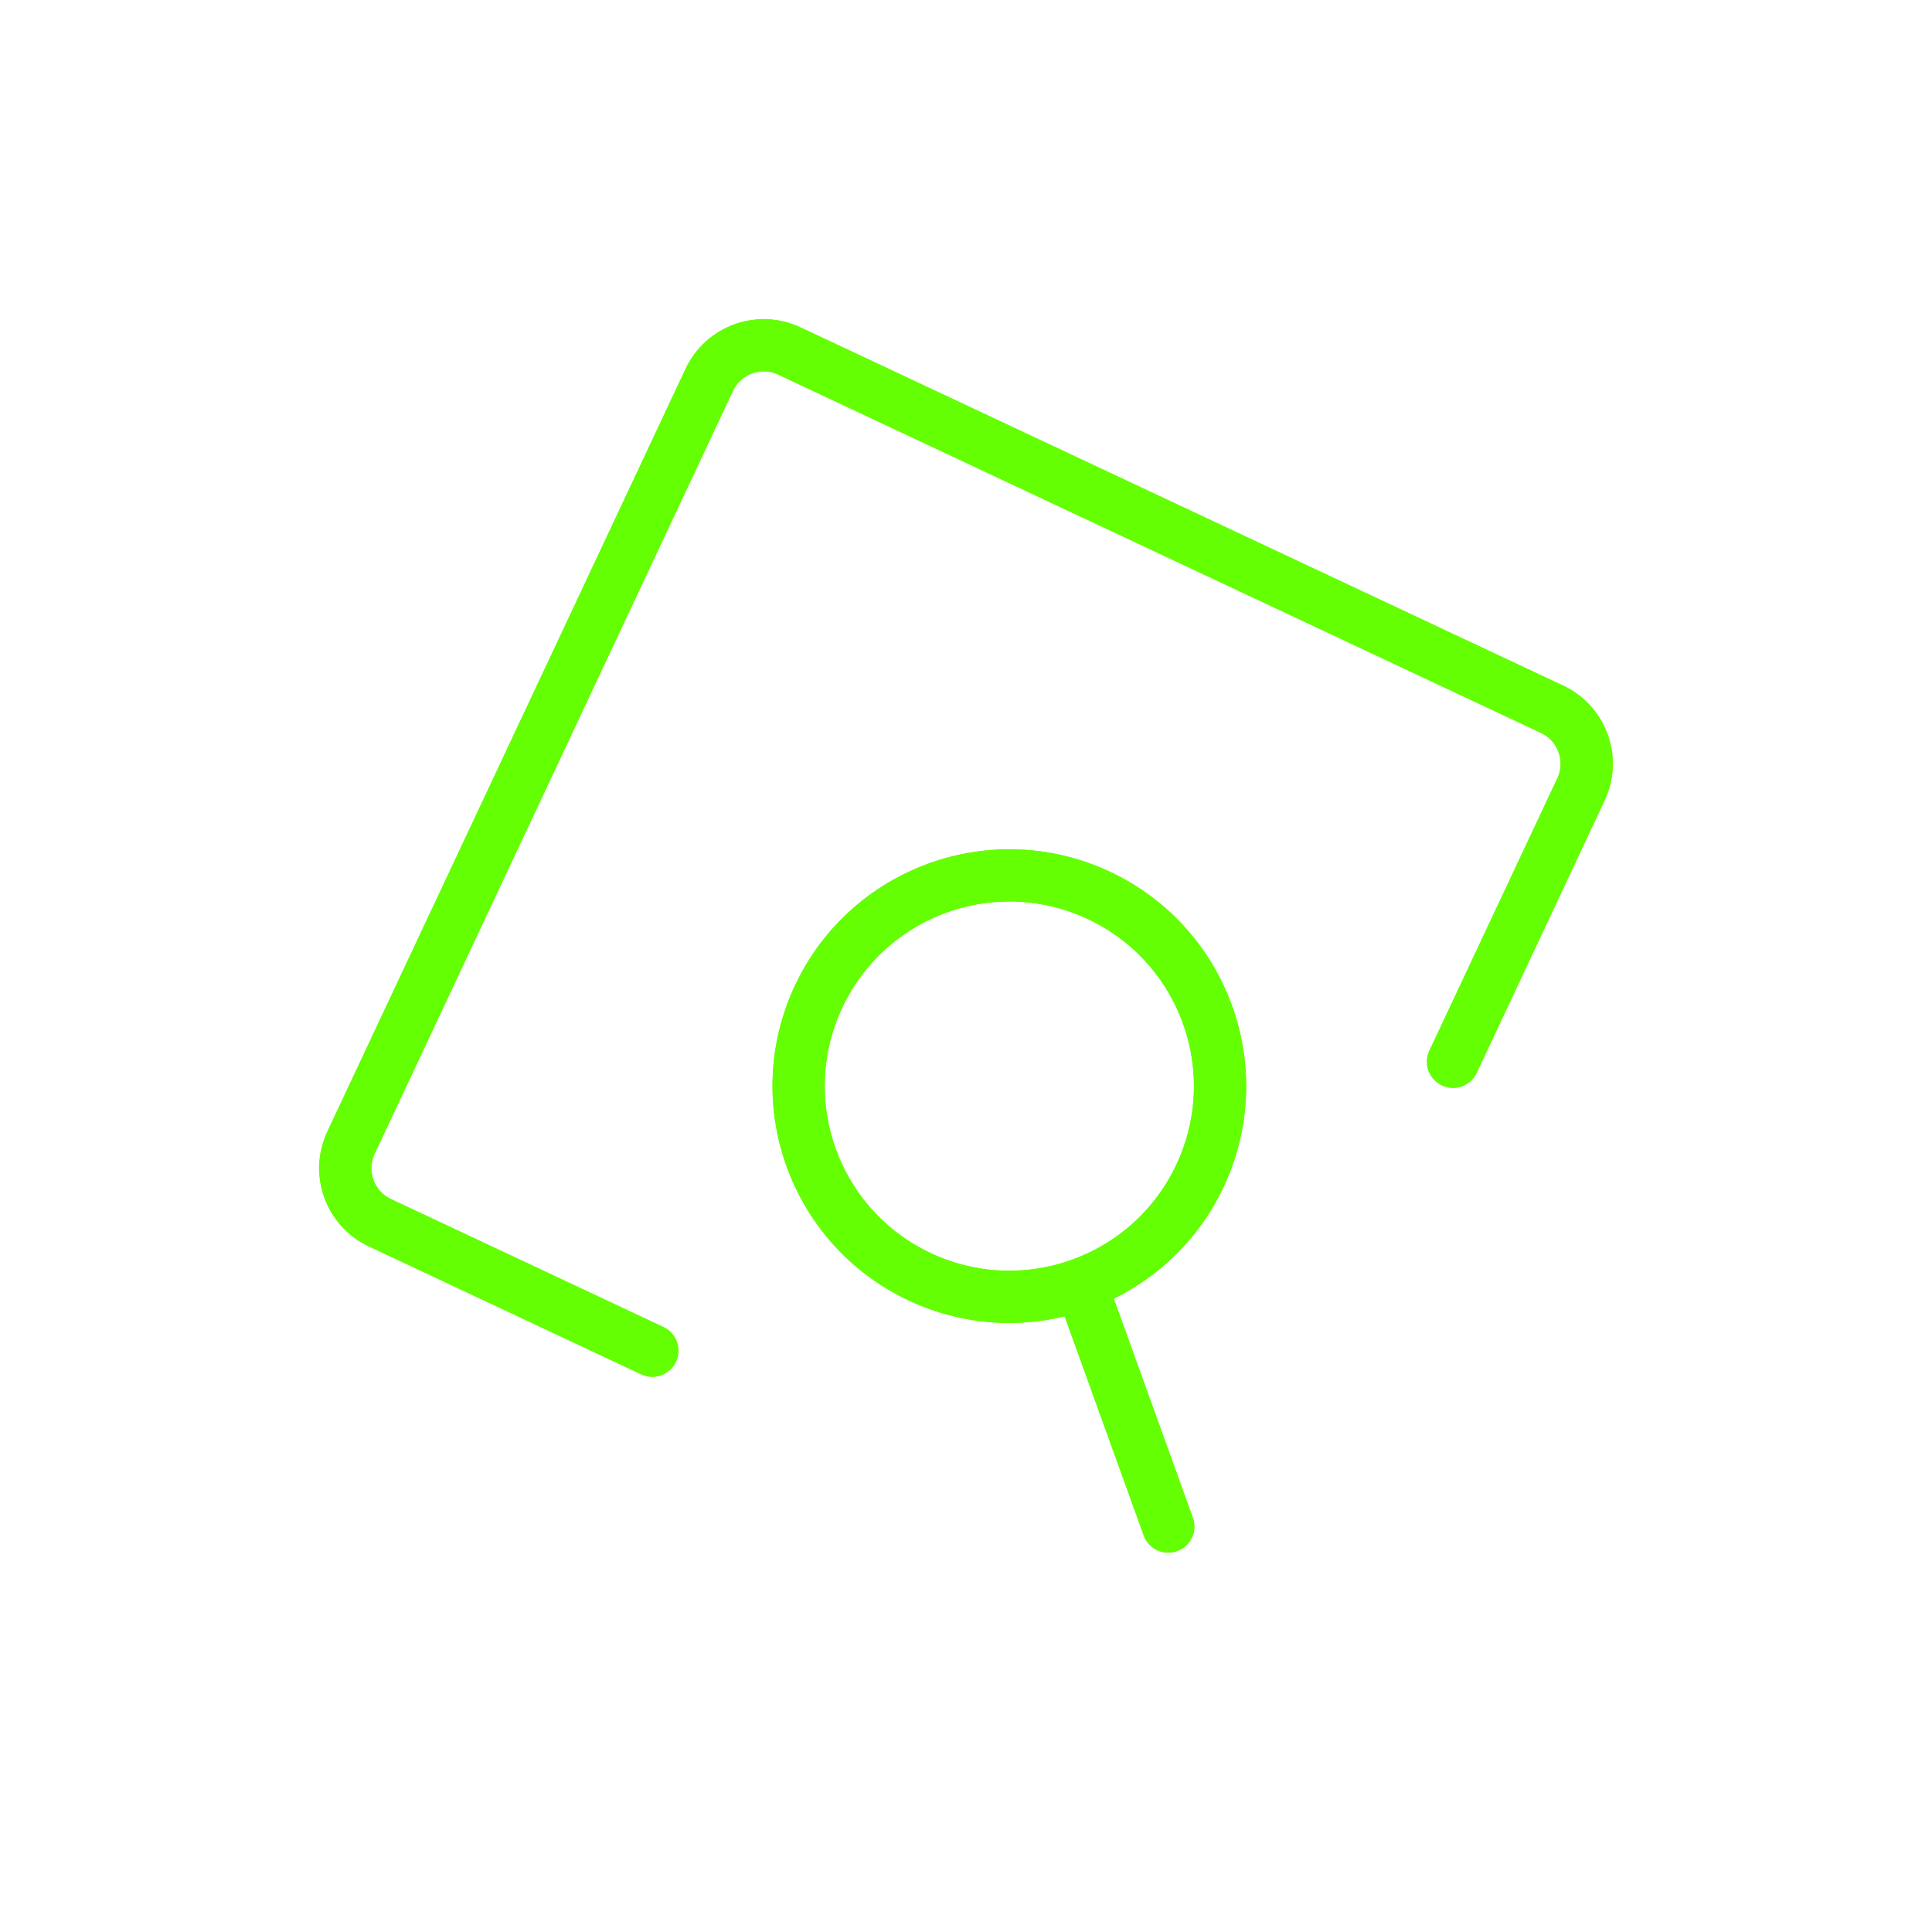
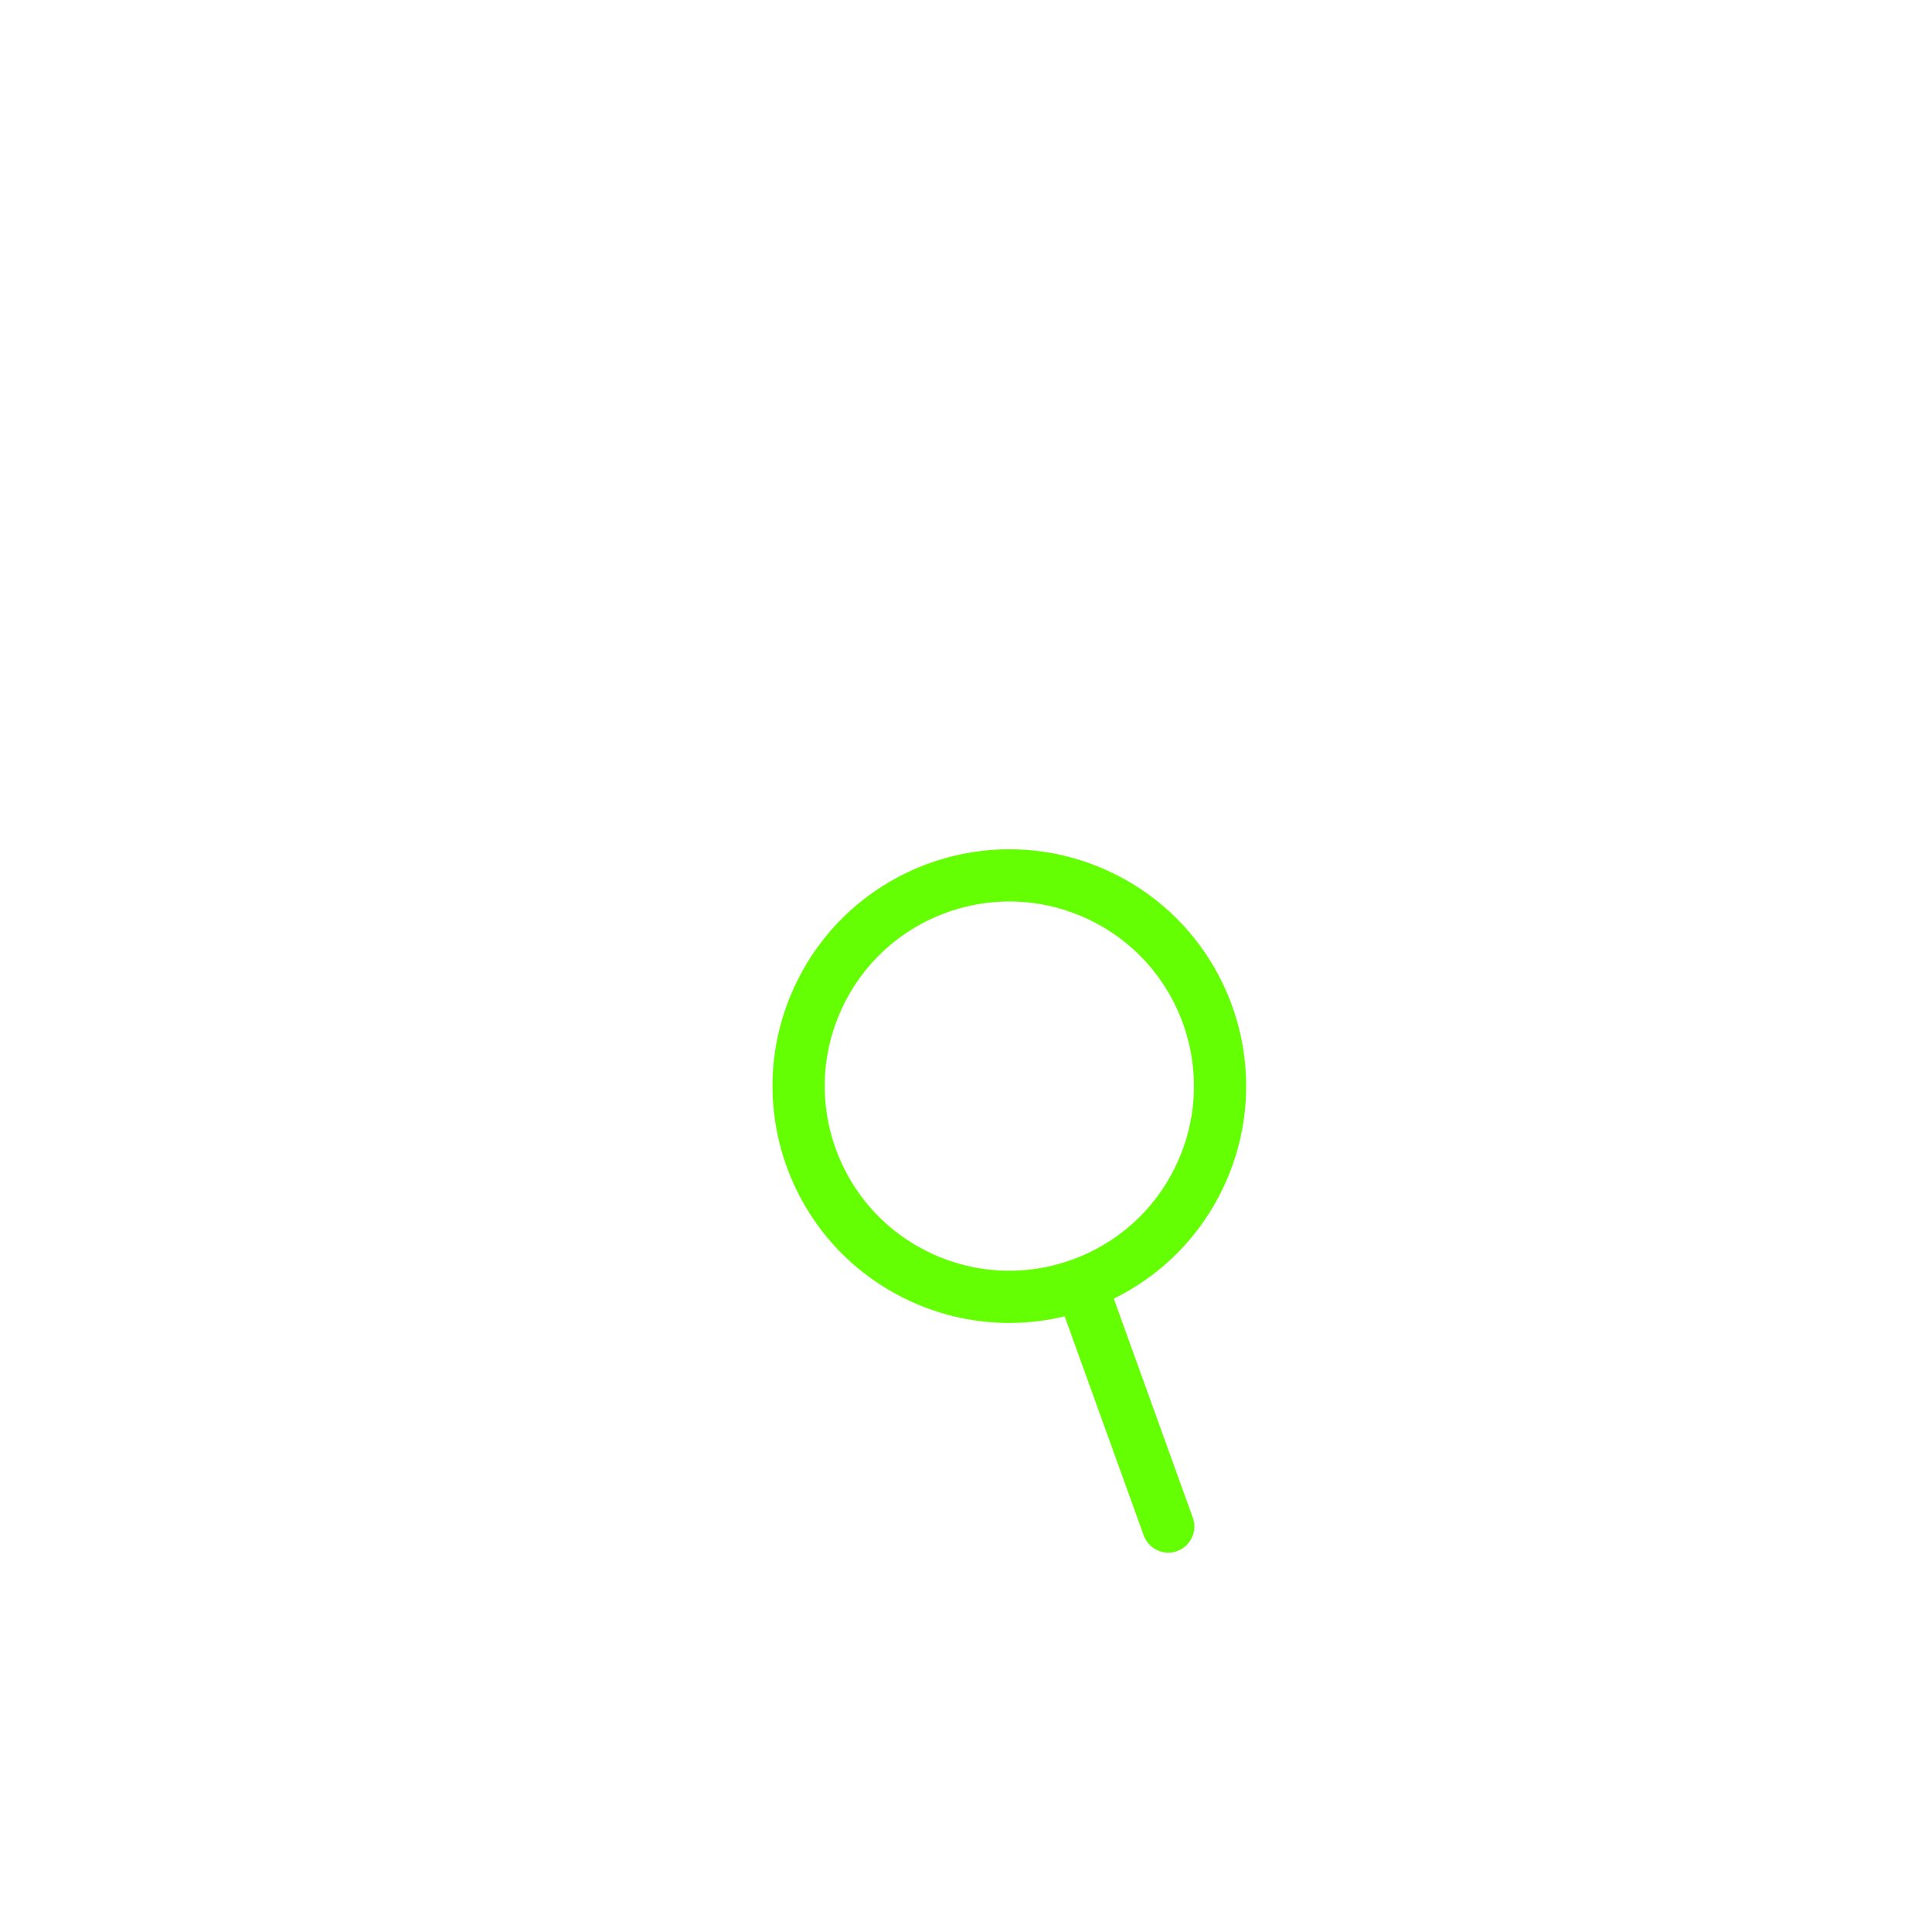
<svg xmlns="http://www.w3.org/2000/svg" width="111" height="111" viewBox="0 0 111 111" fill="none">
  <g clip-path="url(#clip0_368_1404)">
-     <path d="M37.477 77.601L21.826 70.25C20.097 69.438 19.354 67.378 20.166 65.65L40.749 21.826C41.562 20.097 43.621 19.354 45.35 20.166L89.173 40.75C90.902 41.562 91.645 43.622 90.833 45.35L83.482 61.002" stroke="#64FF03" stroke-width="3" stroke-linecap="round" stroke-linejoin="round" />
+     <path d="M37.477 77.601L21.826 70.25C20.097 69.438 19.354 67.378 20.166 65.65L40.749 21.826C41.562 20.097 43.621 19.354 45.35 20.166C90.902 41.562 91.645 43.622 90.833 45.35L83.482 61.002" stroke="#64FF03" stroke-width="3" stroke-linecap="round" stroke-linejoin="round" />
    <path d="M62.14 73.902L67.12 87.704" stroke="#64FF03" stroke-width="3" stroke-linecap="round" stroke-linejoin="round" />
    <path d="M52.844 73.356C58.894 76.199 66.103 73.597 68.945 67.547C71.787 61.496 69.186 54.287 63.136 51.445C57.085 48.603 49.876 51.204 47.034 57.255C44.192 63.306 46.793 70.514 52.844 73.356Z" stroke="#64FF03" stroke-width="3" stroke-linecap="round" stroke-linejoin="round" />
  </g>
  <g clip-path="url(#clip1_368_1404)" filter="url(#filter0_f_368_1404)">
-     <path d="M37.477 77.601L21.826 70.25C20.097 69.438 19.354 67.378 20.166 65.65L40.749 21.826C41.562 20.097 43.621 19.354 45.35 20.166L89.173 40.75C90.902 41.562 91.645 43.622 90.833 45.35L83.482 61.002" stroke="#64FF03" stroke-width="3" stroke-linecap="round" stroke-linejoin="round" />
    <path d="M62.14 73.902L67.12 87.704" stroke="#64FF03" stroke-width="3" stroke-linecap="round" stroke-linejoin="round" />
    <path d="M52.844 73.356C58.894 76.199 66.103 73.597 68.945 67.547C71.787 61.496 69.186 54.287 63.136 51.445C57.085 48.603 49.876 51.204 47.034 57.255C44.192 63.306 46.793 70.514 52.844 73.356Z" stroke="#64FF03" stroke-width="3" stroke-linecap="round" stroke-linejoin="round" />
  </g>
  <defs>
    <filter id="filter0_f_368_1404" x="-9.901" y="-9.9" width="130.8" height="130.8" filterUnits="userSpaceOnUse" color-interpolation-filters="sRGB">
      <feFlood flood-opacity="0" result="BackgroundImageFix" />
      <feBlend mode="normal" in="SourceGraphic" in2="BackgroundImageFix" result="shape" />
      <feGaussianBlur stdDeviation="5.097" result="effect1_foregroundBlur_368_1404" />
    </filter>
    <clipPath id="clip0_368_1404">
-       <rect width="83" height="83" fill="white" transform="translate(35.58 0.294) rotate(25.159)" />
-     </clipPath>
+       </clipPath>
    <clipPath id="clip1_368_1404">
      <rect width="83" height="83" fill="white" transform="translate(35.58 0.294) rotate(25.159)" />
    </clipPath>
  </defs>
</svg>